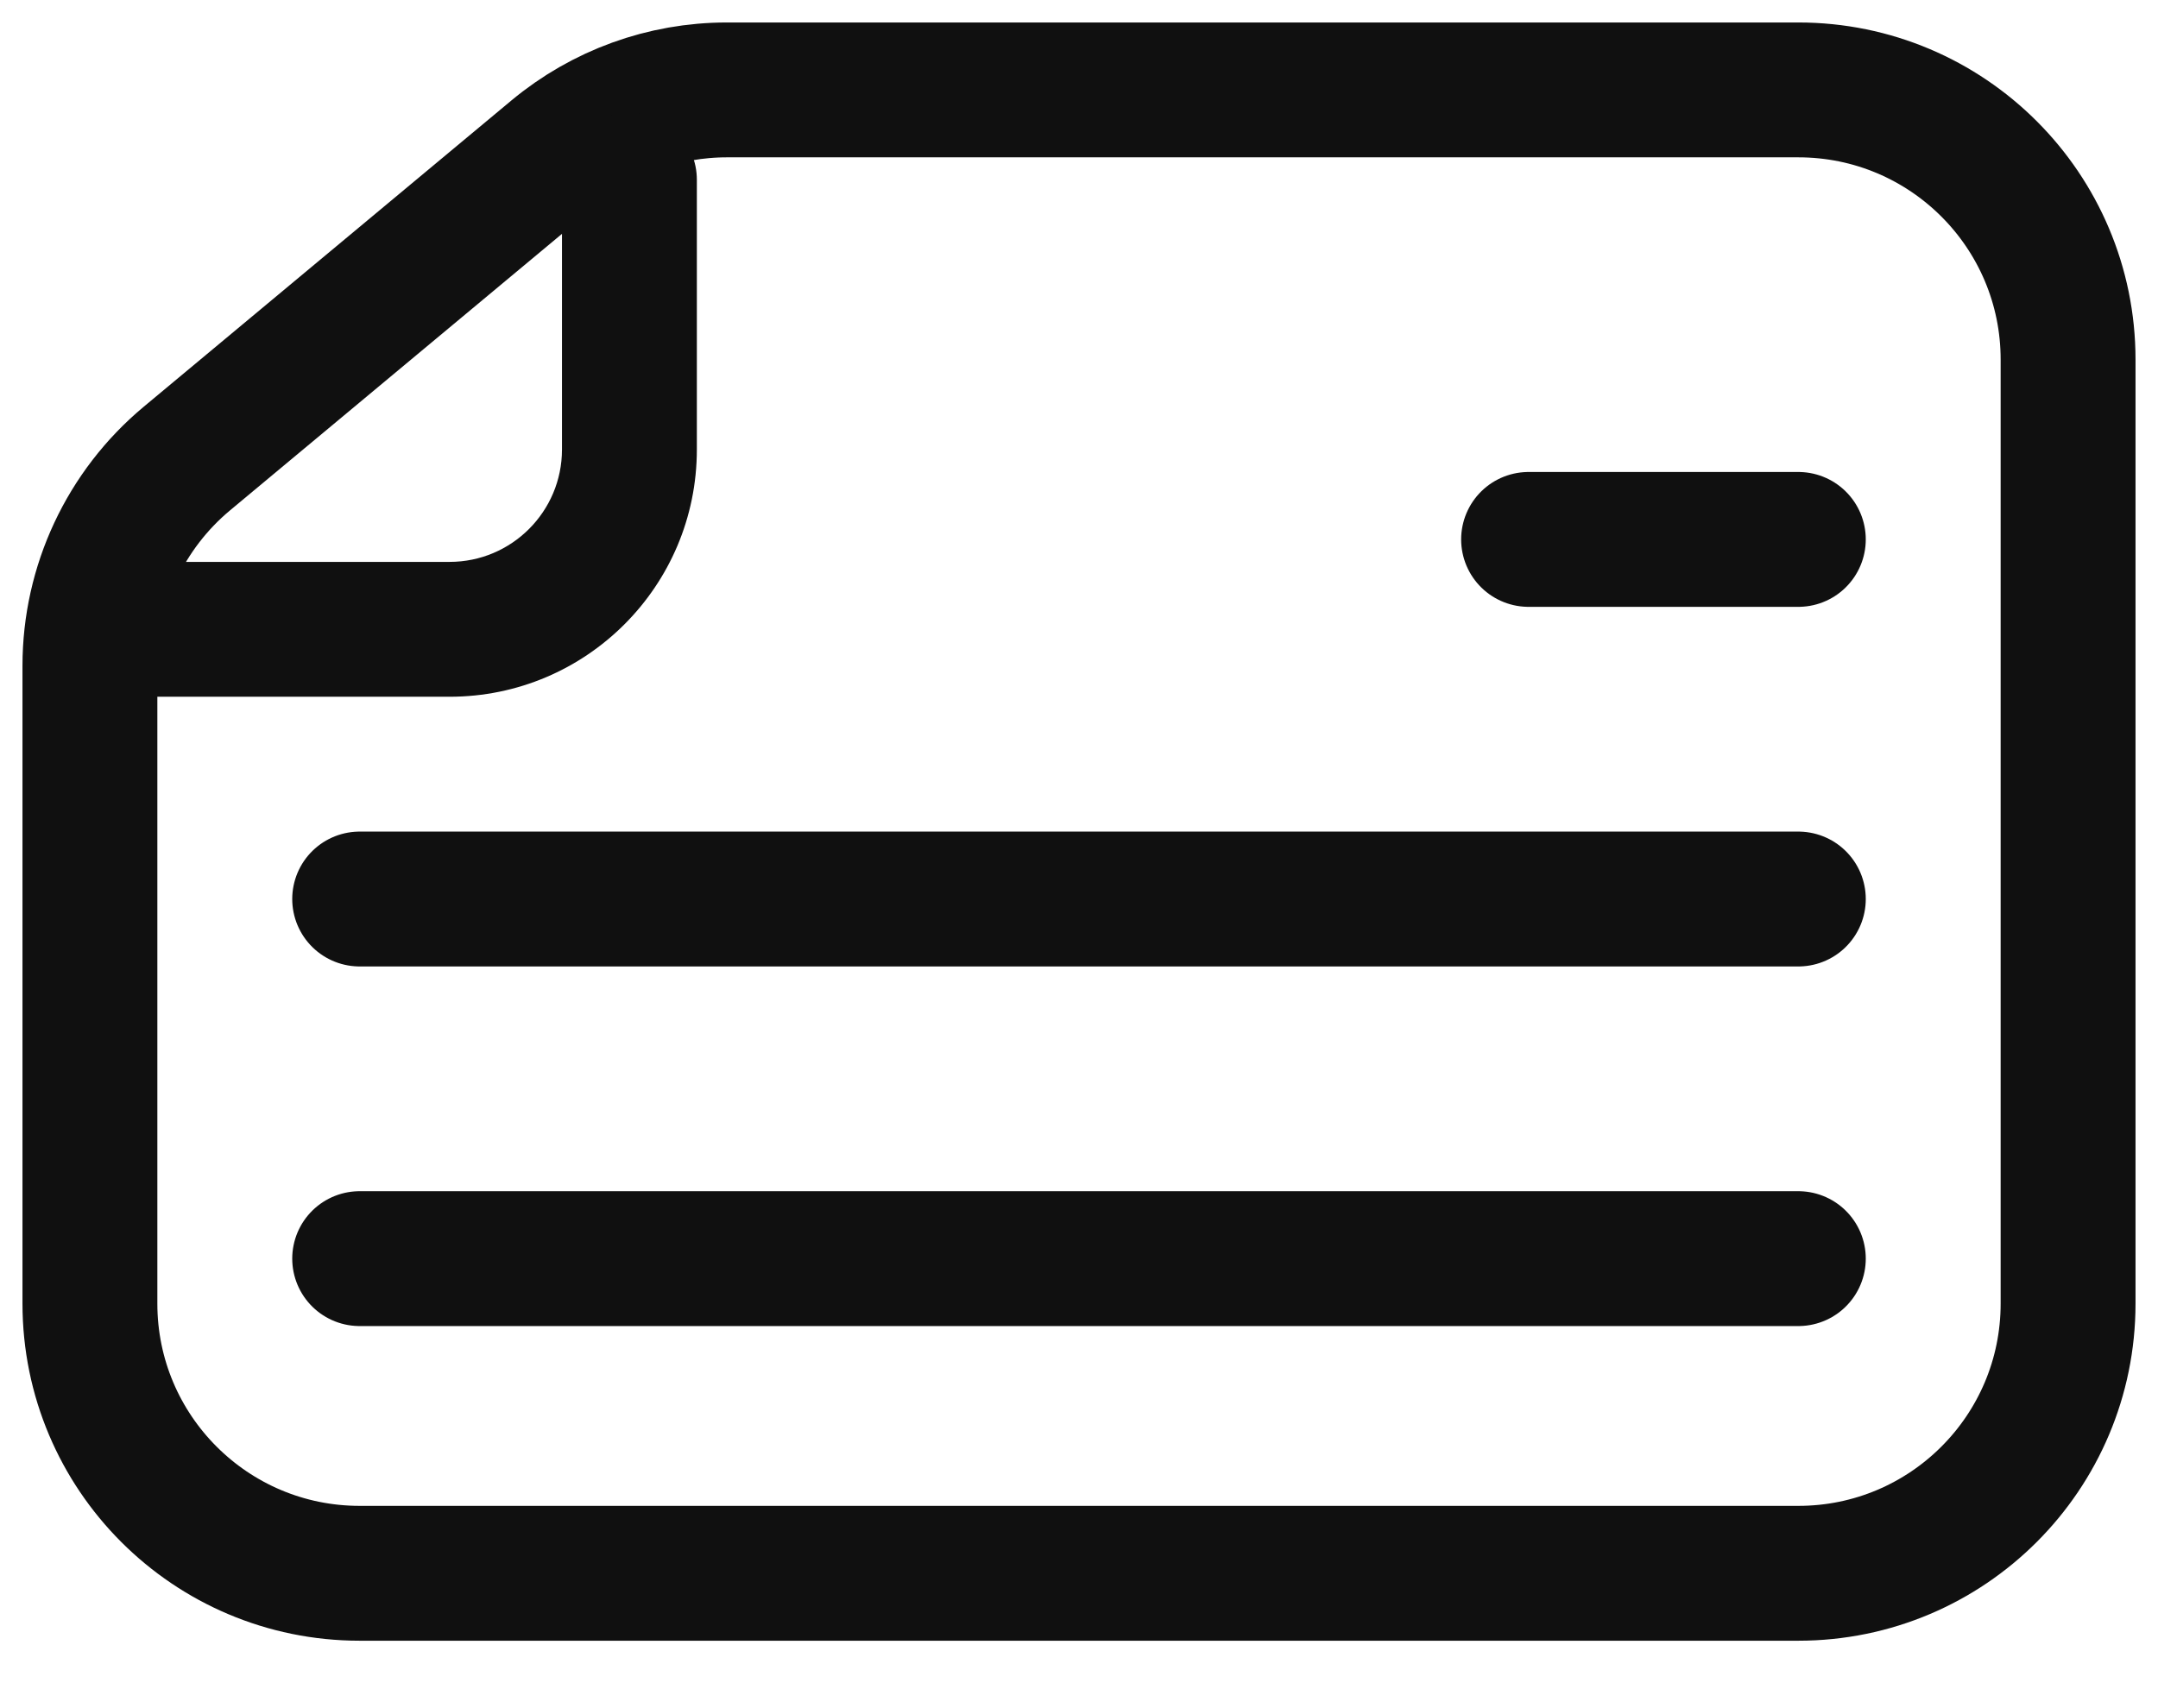
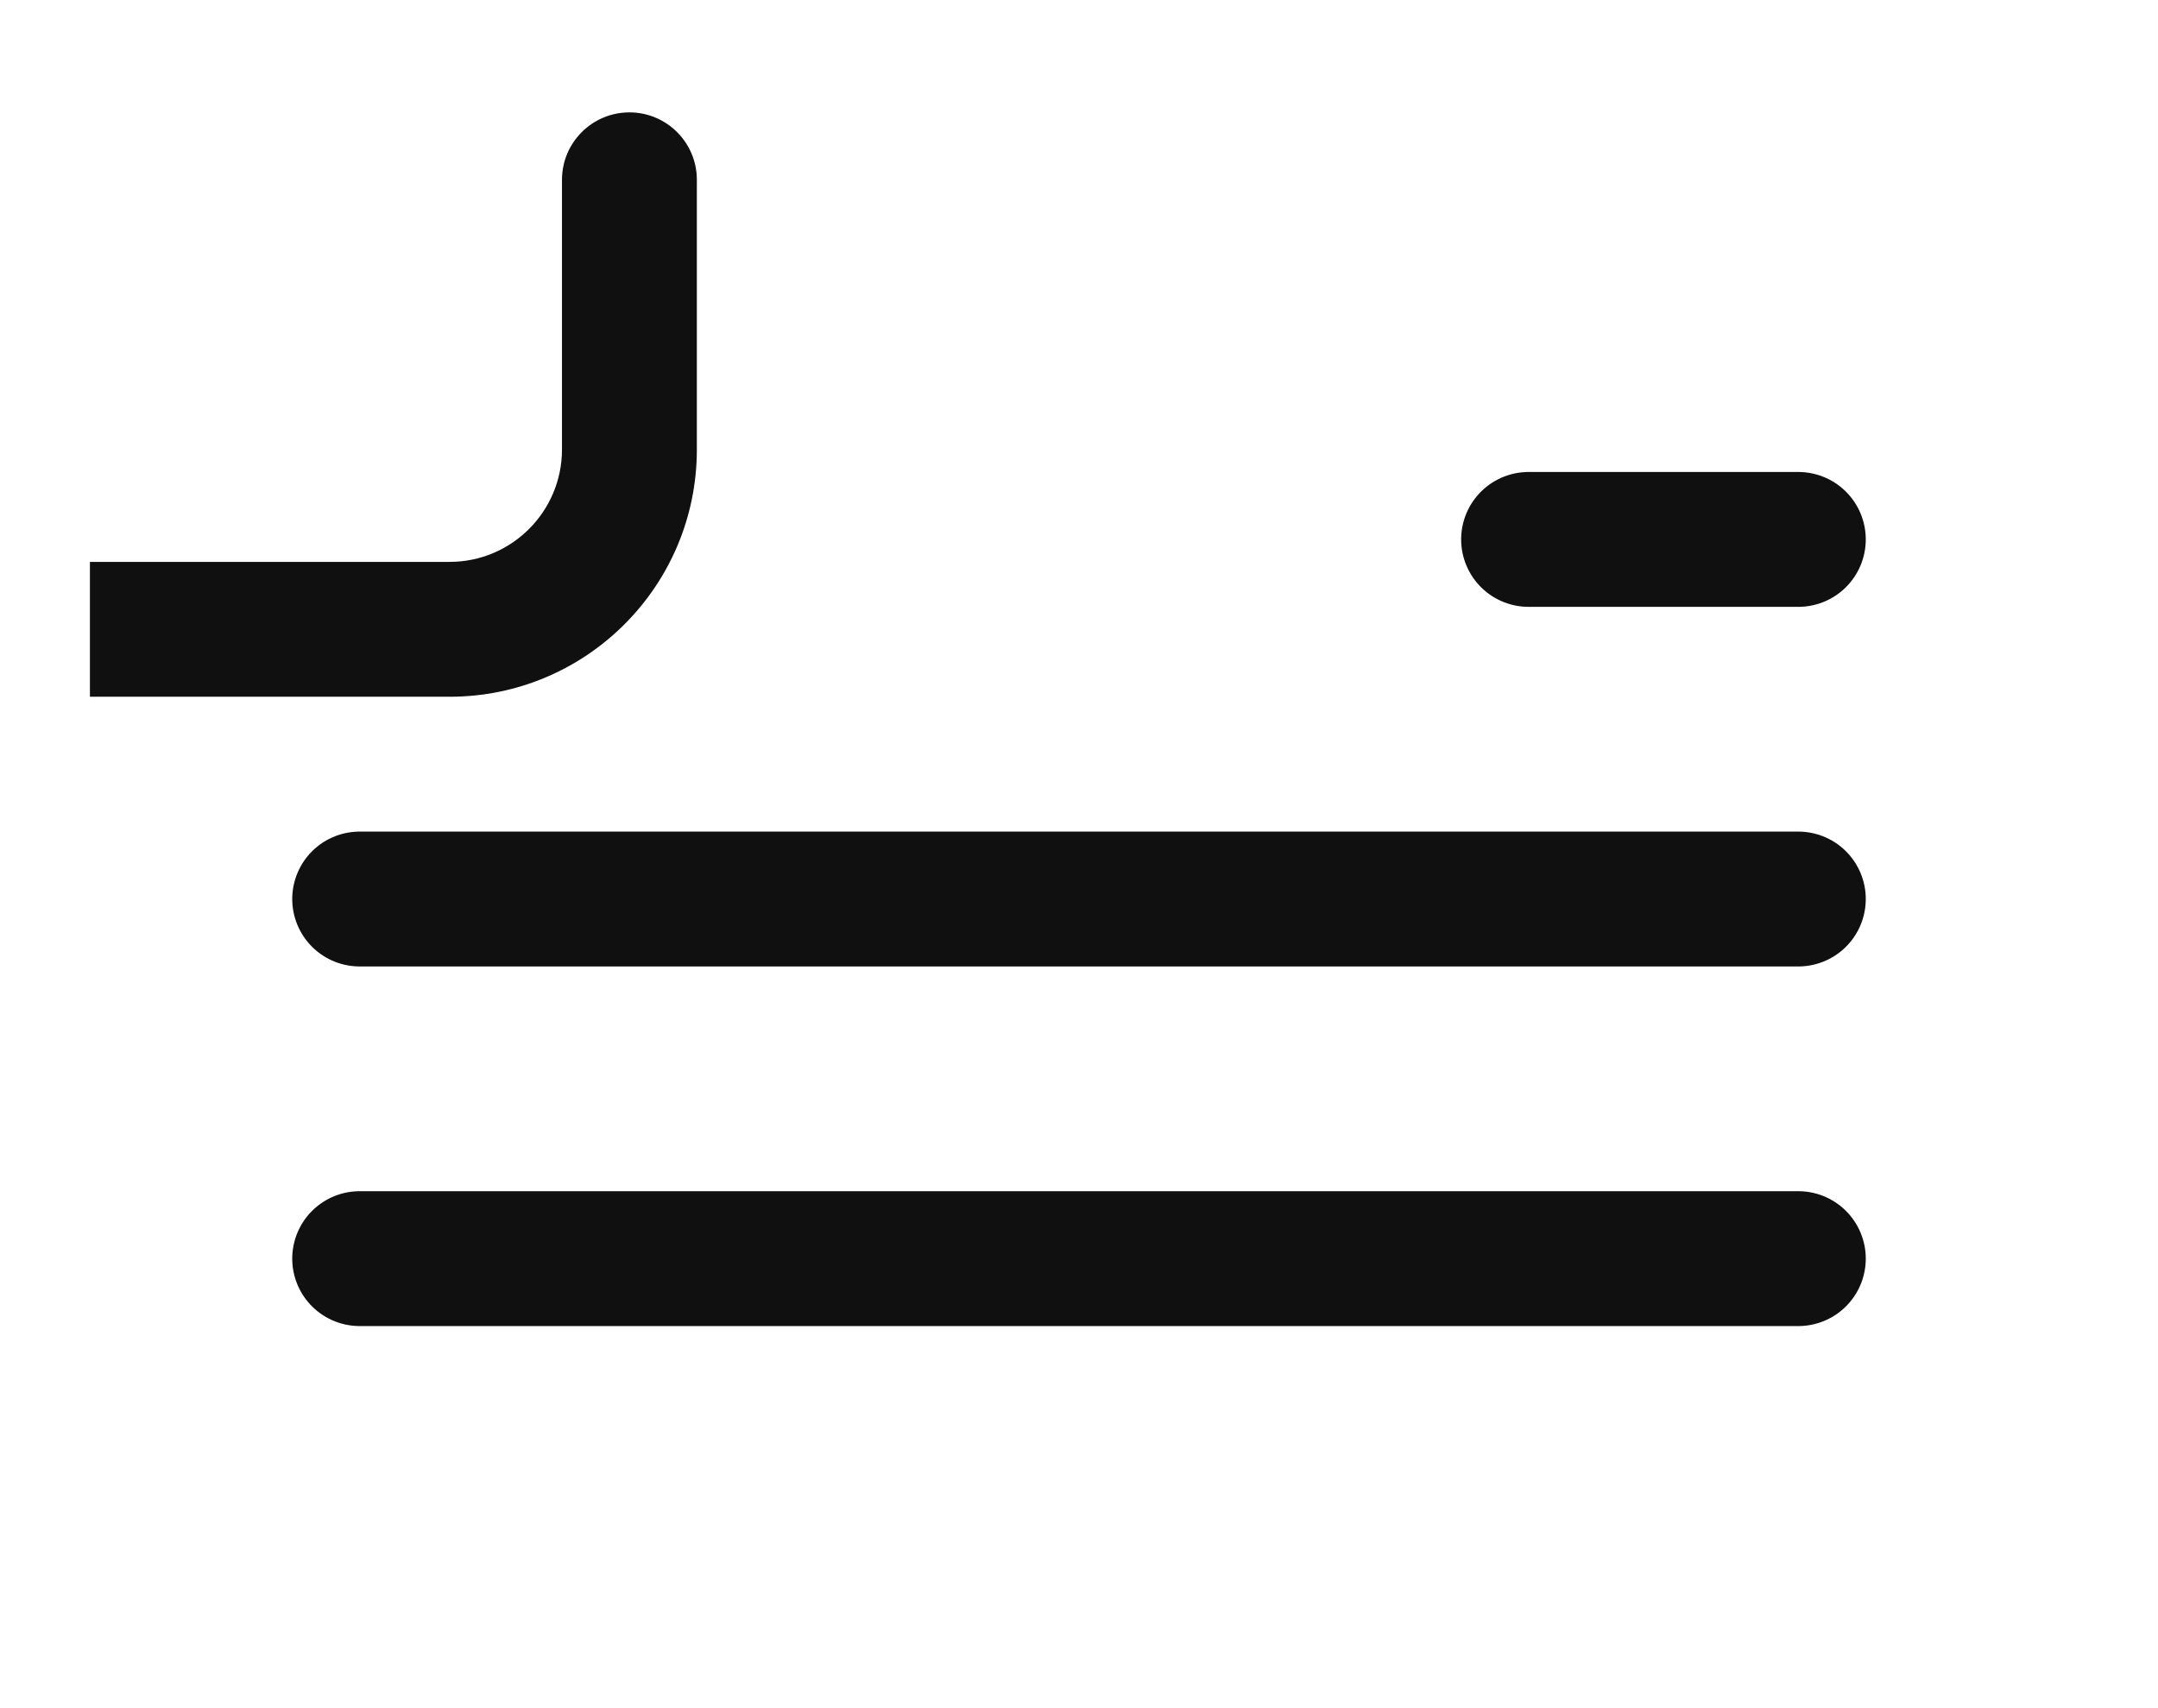
<svg xmlns="http://www.w3.org/2000/svg" width="24" height="19" viewBox="0 0 24 19" fill="none">
  <path d="M20 10H4M20 6H17M20 14H4" stroke="#101010" stroke-width="1.5" stroke-linecap="round" stroke-linejoin="round" />
-   <path d="M20 1L8.083 1C7.382 1 6.705 1.246 6.166 1.695L2.079 5.1C1.395 5.67 1 6.515 1 7.405V11V14.5C1 16.157 2.343 17.5 4 17.5H20C21.657 17.5 23 16.157 23 14.5V4C23 2.343 21.657 1 20 1Z" stroke="#101010" stroke-width="1.5" stroke-linecap="round" stroke-linejoin="round" />
  <path d="M6.25 2C6.25 1.586 6.586 1.25 7 1.25C7.414 1.25 7.75 1.586 7.75 2H6.25ZM6.25 5V2H7.75V5H6.25ZM5 7.75H1V6.25H5V7.75ZM7.75 5C7.75 6.519 6.519 7.75 5 7.75V6.25C5.69 6.25 6.25 5.69 6.25 5H7.75Z" fill="#101010" />
</svg>